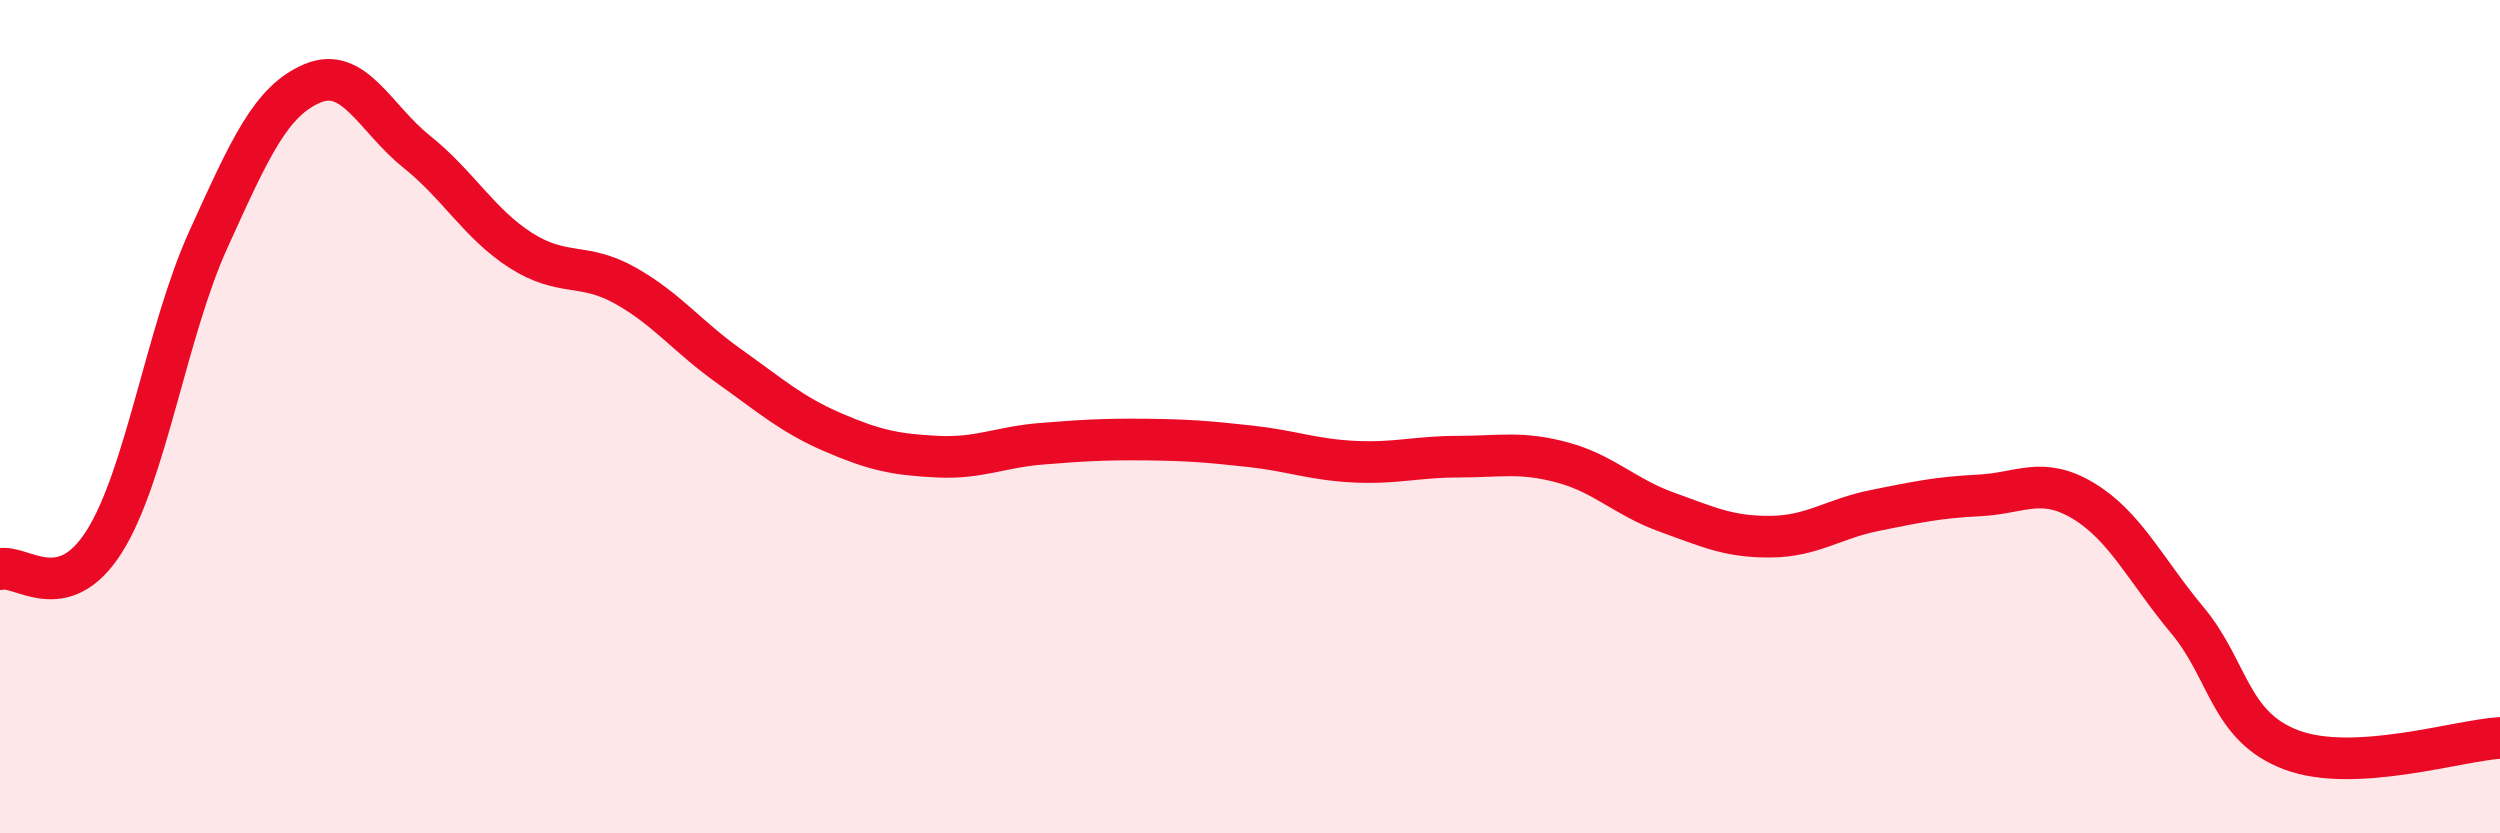
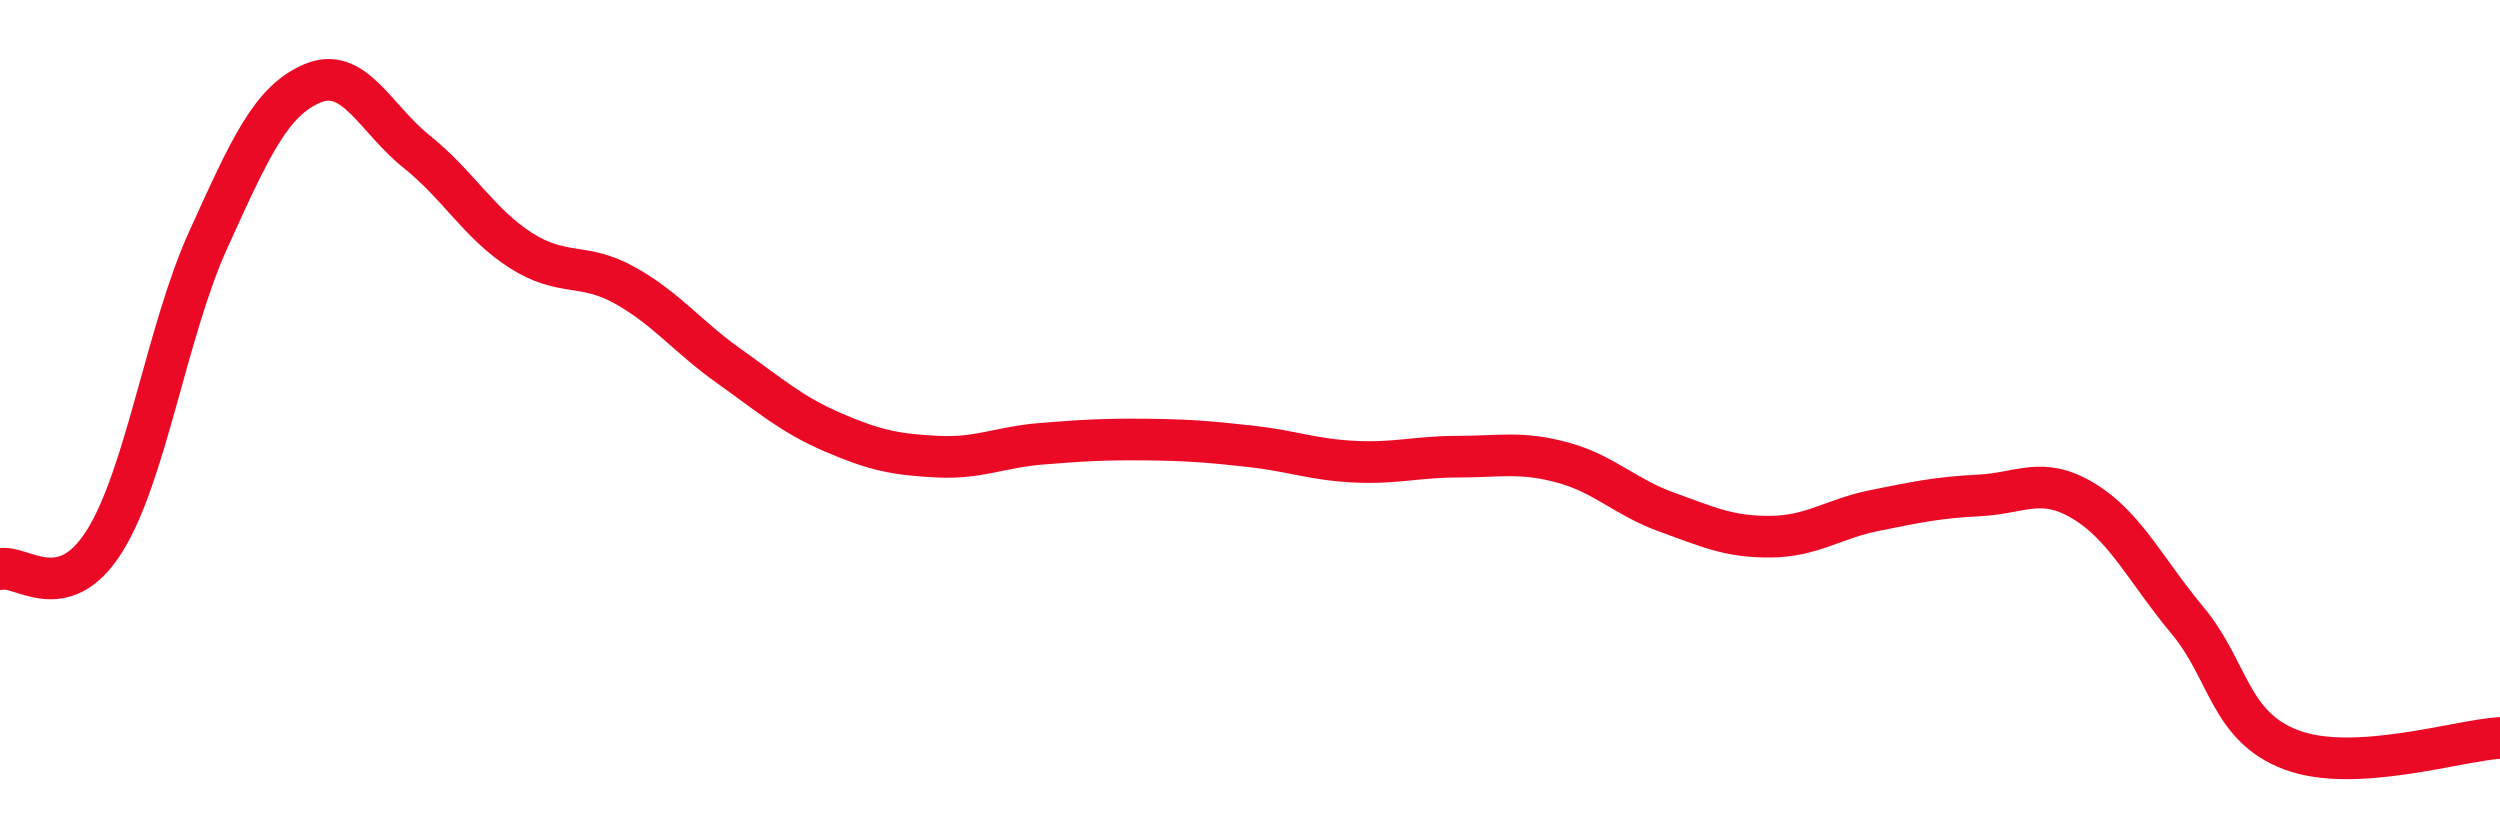
<svg xmlns="http://www.w3.org/2000/svg" width="60" height="20" viewBox="0 0 60 20">
-   <path d="M 0,13.66 C 0.5,13.53 1.5,14.58 2.5,13 C 3.5,11.42 4,7.95 5,5.75 C 6,3.55 6.5,2.42 7.5,2 C 8.5,1.58 9,2.84 10,3.64 C 11,4.44 11.5,5.37 12.5,6.01 C 13.5,6.65 14,6.29 15,6.85 C 16,7.41 16.5,8.08 17.5,8.79 C 18.5,9.5 19,9.95 20,10.38 C 21,10.81 21.5,10.91 22.5,10.96 C 23.5,11.01 24,10.73 25,10.65 C 26,10.57 26.5,10.54 27.5,10.55 C 28.5,10.56 29,10.6 30,10.71 C 31,10.82 31.5,11.03 32.5,11.08 C 33.5,11.13 34,10.96 35,10.96 C 36,10.96 36.5,10.83 37.5,11.1 C 38.5,11.37 39,11.93 40,12.29 C 41,12.65 41.5,12.89 42.5,12.88 C 43.5,12.87 44,12.45 45,12.25 C 46,12.05 46.5,11.94 47.5,11.89 C 48.5,11.84 49,11.42 50,12.02 C 51,12.62 51.5,13.69 52.5,14.89 C 53.5,16.09 53.5,17.44 55,18 C 56.5,18.56 59,17.77 60,17.71L60 20L0 20Z" fill="#EB0A25" opacity="0.1" stroke-linecap="round" stroke-linejoin="round" />
  <path d="M 0,13.66 C 0.5,13.53 1.5,14.58 2.5,13 C 3.5,11.42 4,7.95 5,5.75 C 6,3.55 6.5,2.42 7.5,2 C 8.5,1.58 9,2.84 10,3.64 C 11,4.44 11.5,5.37 12.5,6.01 C 13.5,6.65 14,6.29 15,6.85 C 16,7.41 16.5,8.08 17.5,8.79 C 18.5,9.5 19,9.95 20,10.38 C 21,10.81 21.5,10.91 22.5,10.96 C 23.5,11.01 24,10.73 25,10.65 C 26,10.57 26.5,10.54 27.5,10.55 C 28.5,10.56 29,10.6 30,10.71 C 31,10.82 31.5,11.03 32.5,11.08 C 33.5,11.13 34,10.96 35,10.96 C 36,10.96 36.5,10.83 37.5,11.1 C 38.5,11.37 39,11.93 40,12.29 C 41,12.65 41.5,12.89 42.5,12.88 C 43.5,12.87 44,12.45 45,12.25 C 46,12.05 46.5,11.94 47.5,11.89 C 48.5,11.84 49,11.42 50,12.02 C 51,12.62 51.5,13.69 52.5,14.89 C 53.5,16.09 53.5,17.44 55,18 C 56.5,18.56 59,17.77 60,17.71" stroke="#EB0A25" stroke-width="1" fill="none" stroke-linecap="round" stroke-linejoin="round" />
</svg>